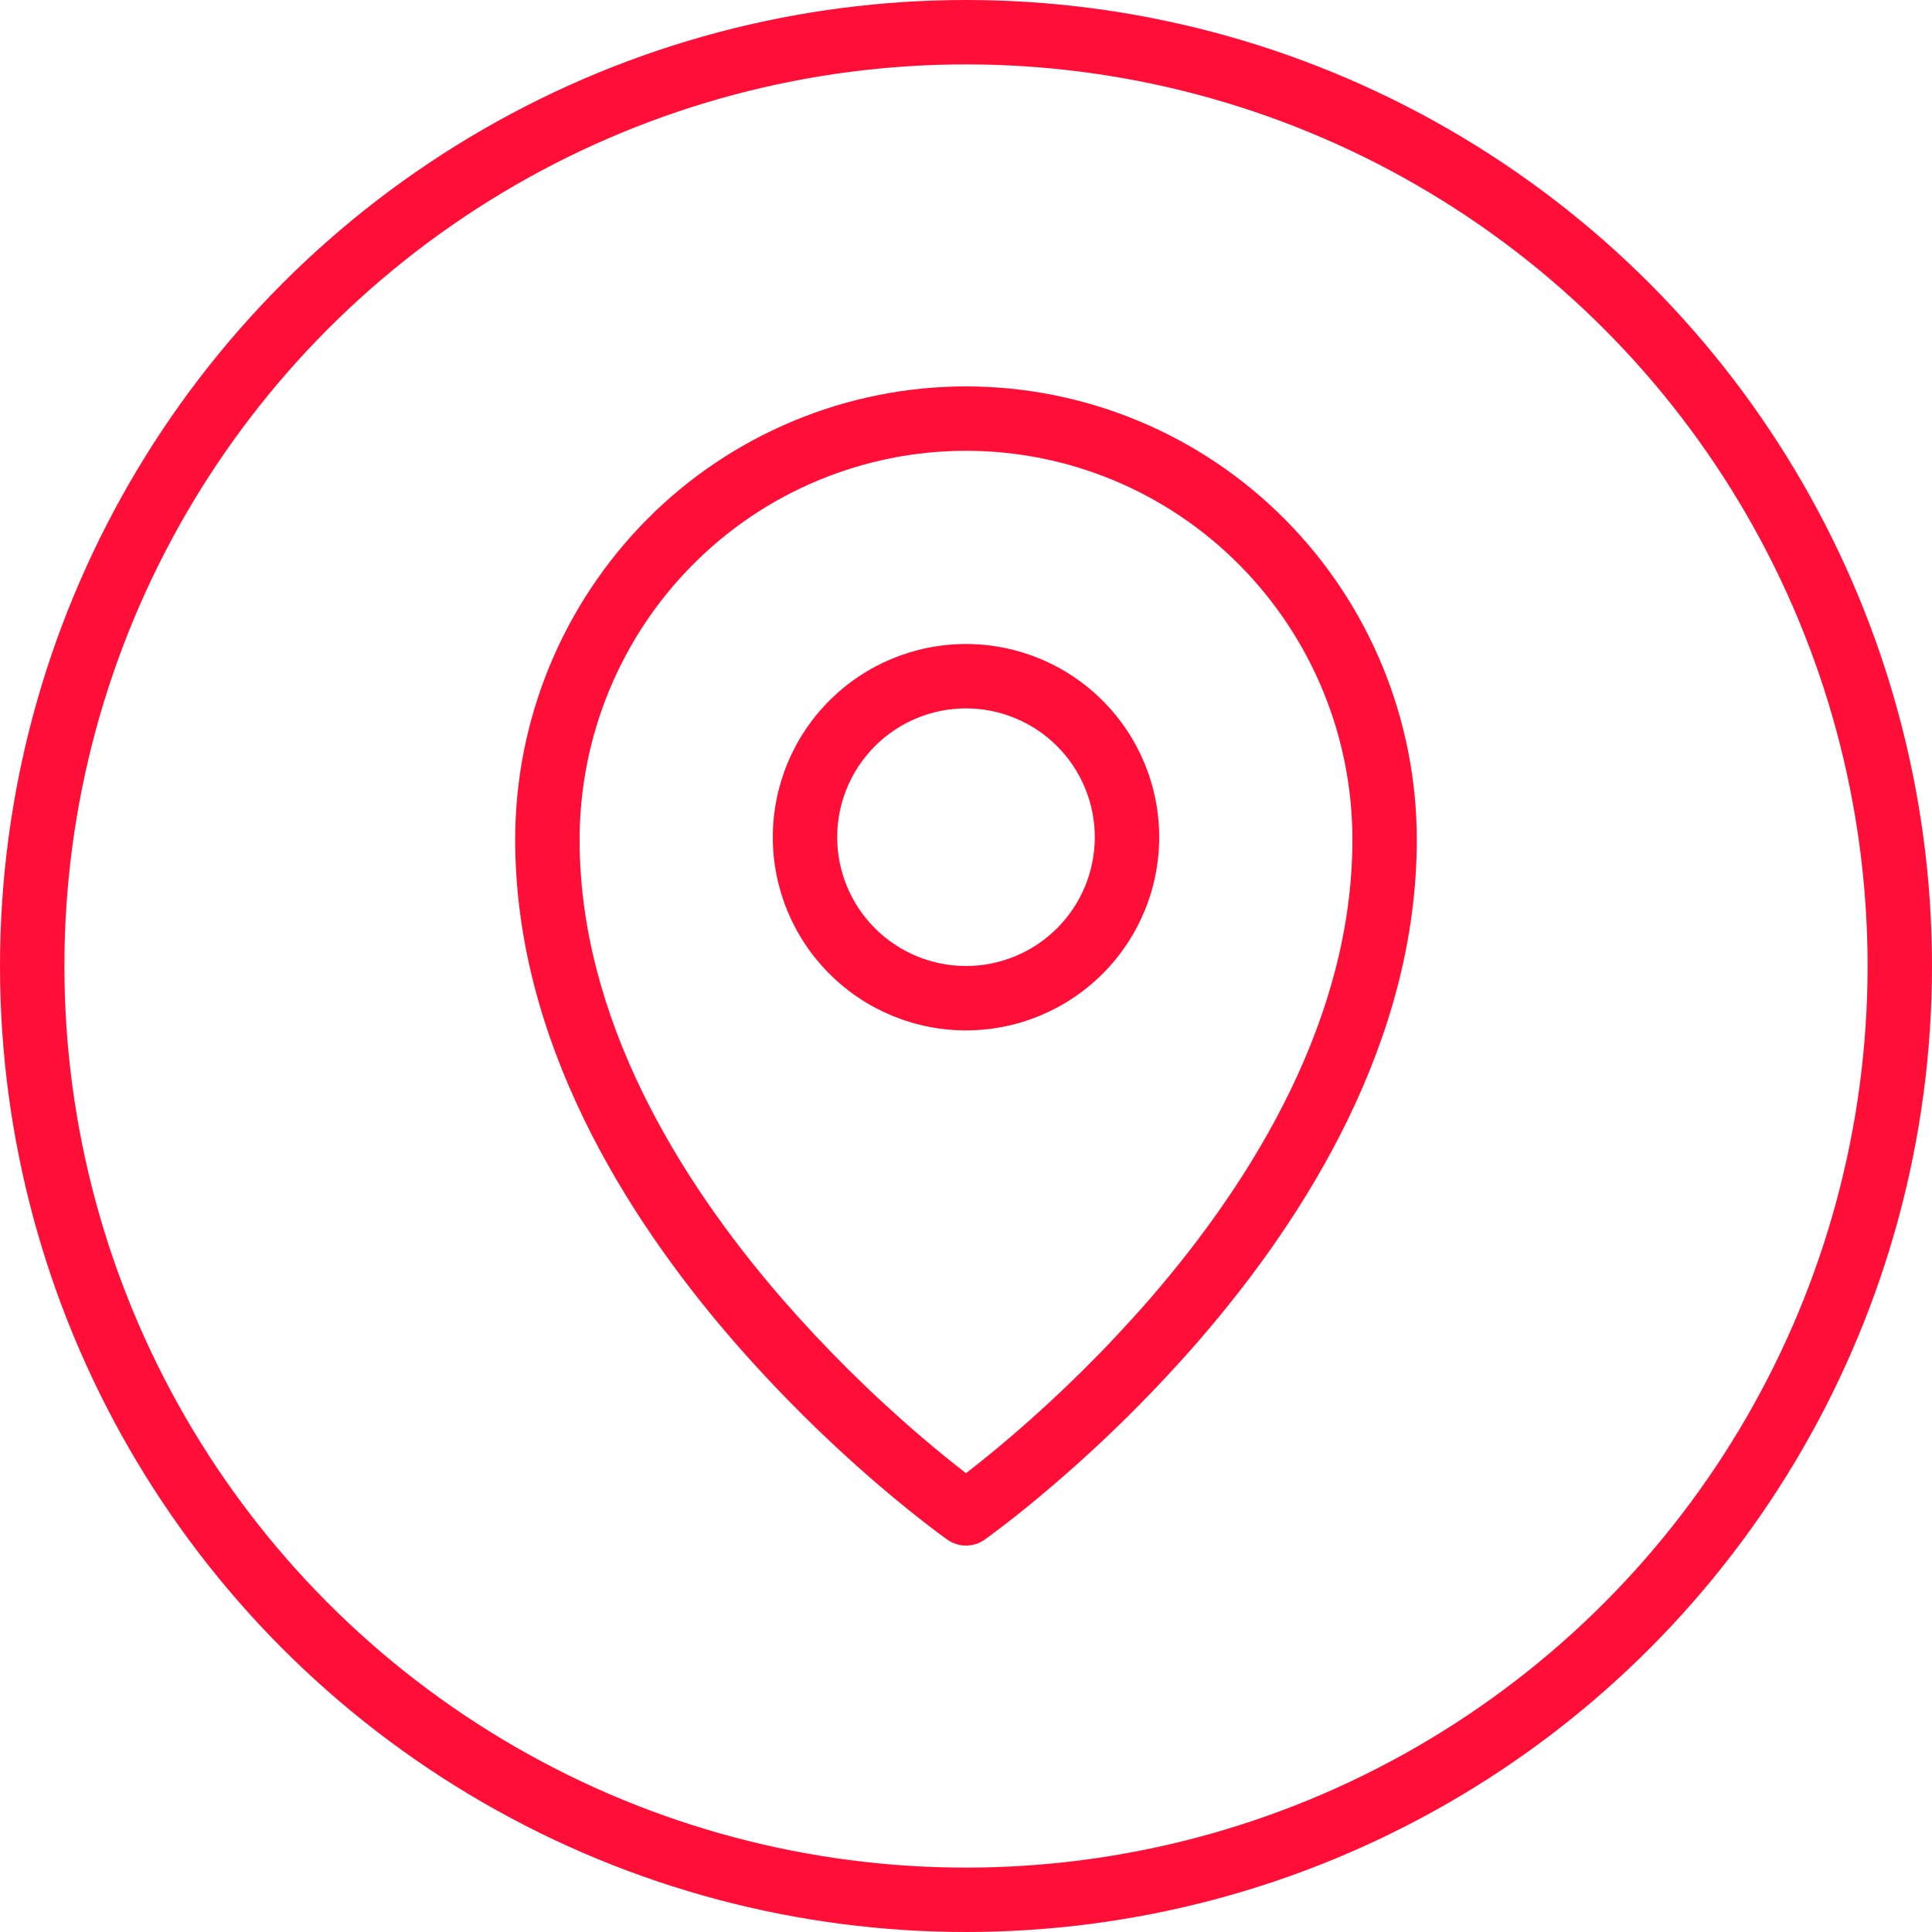
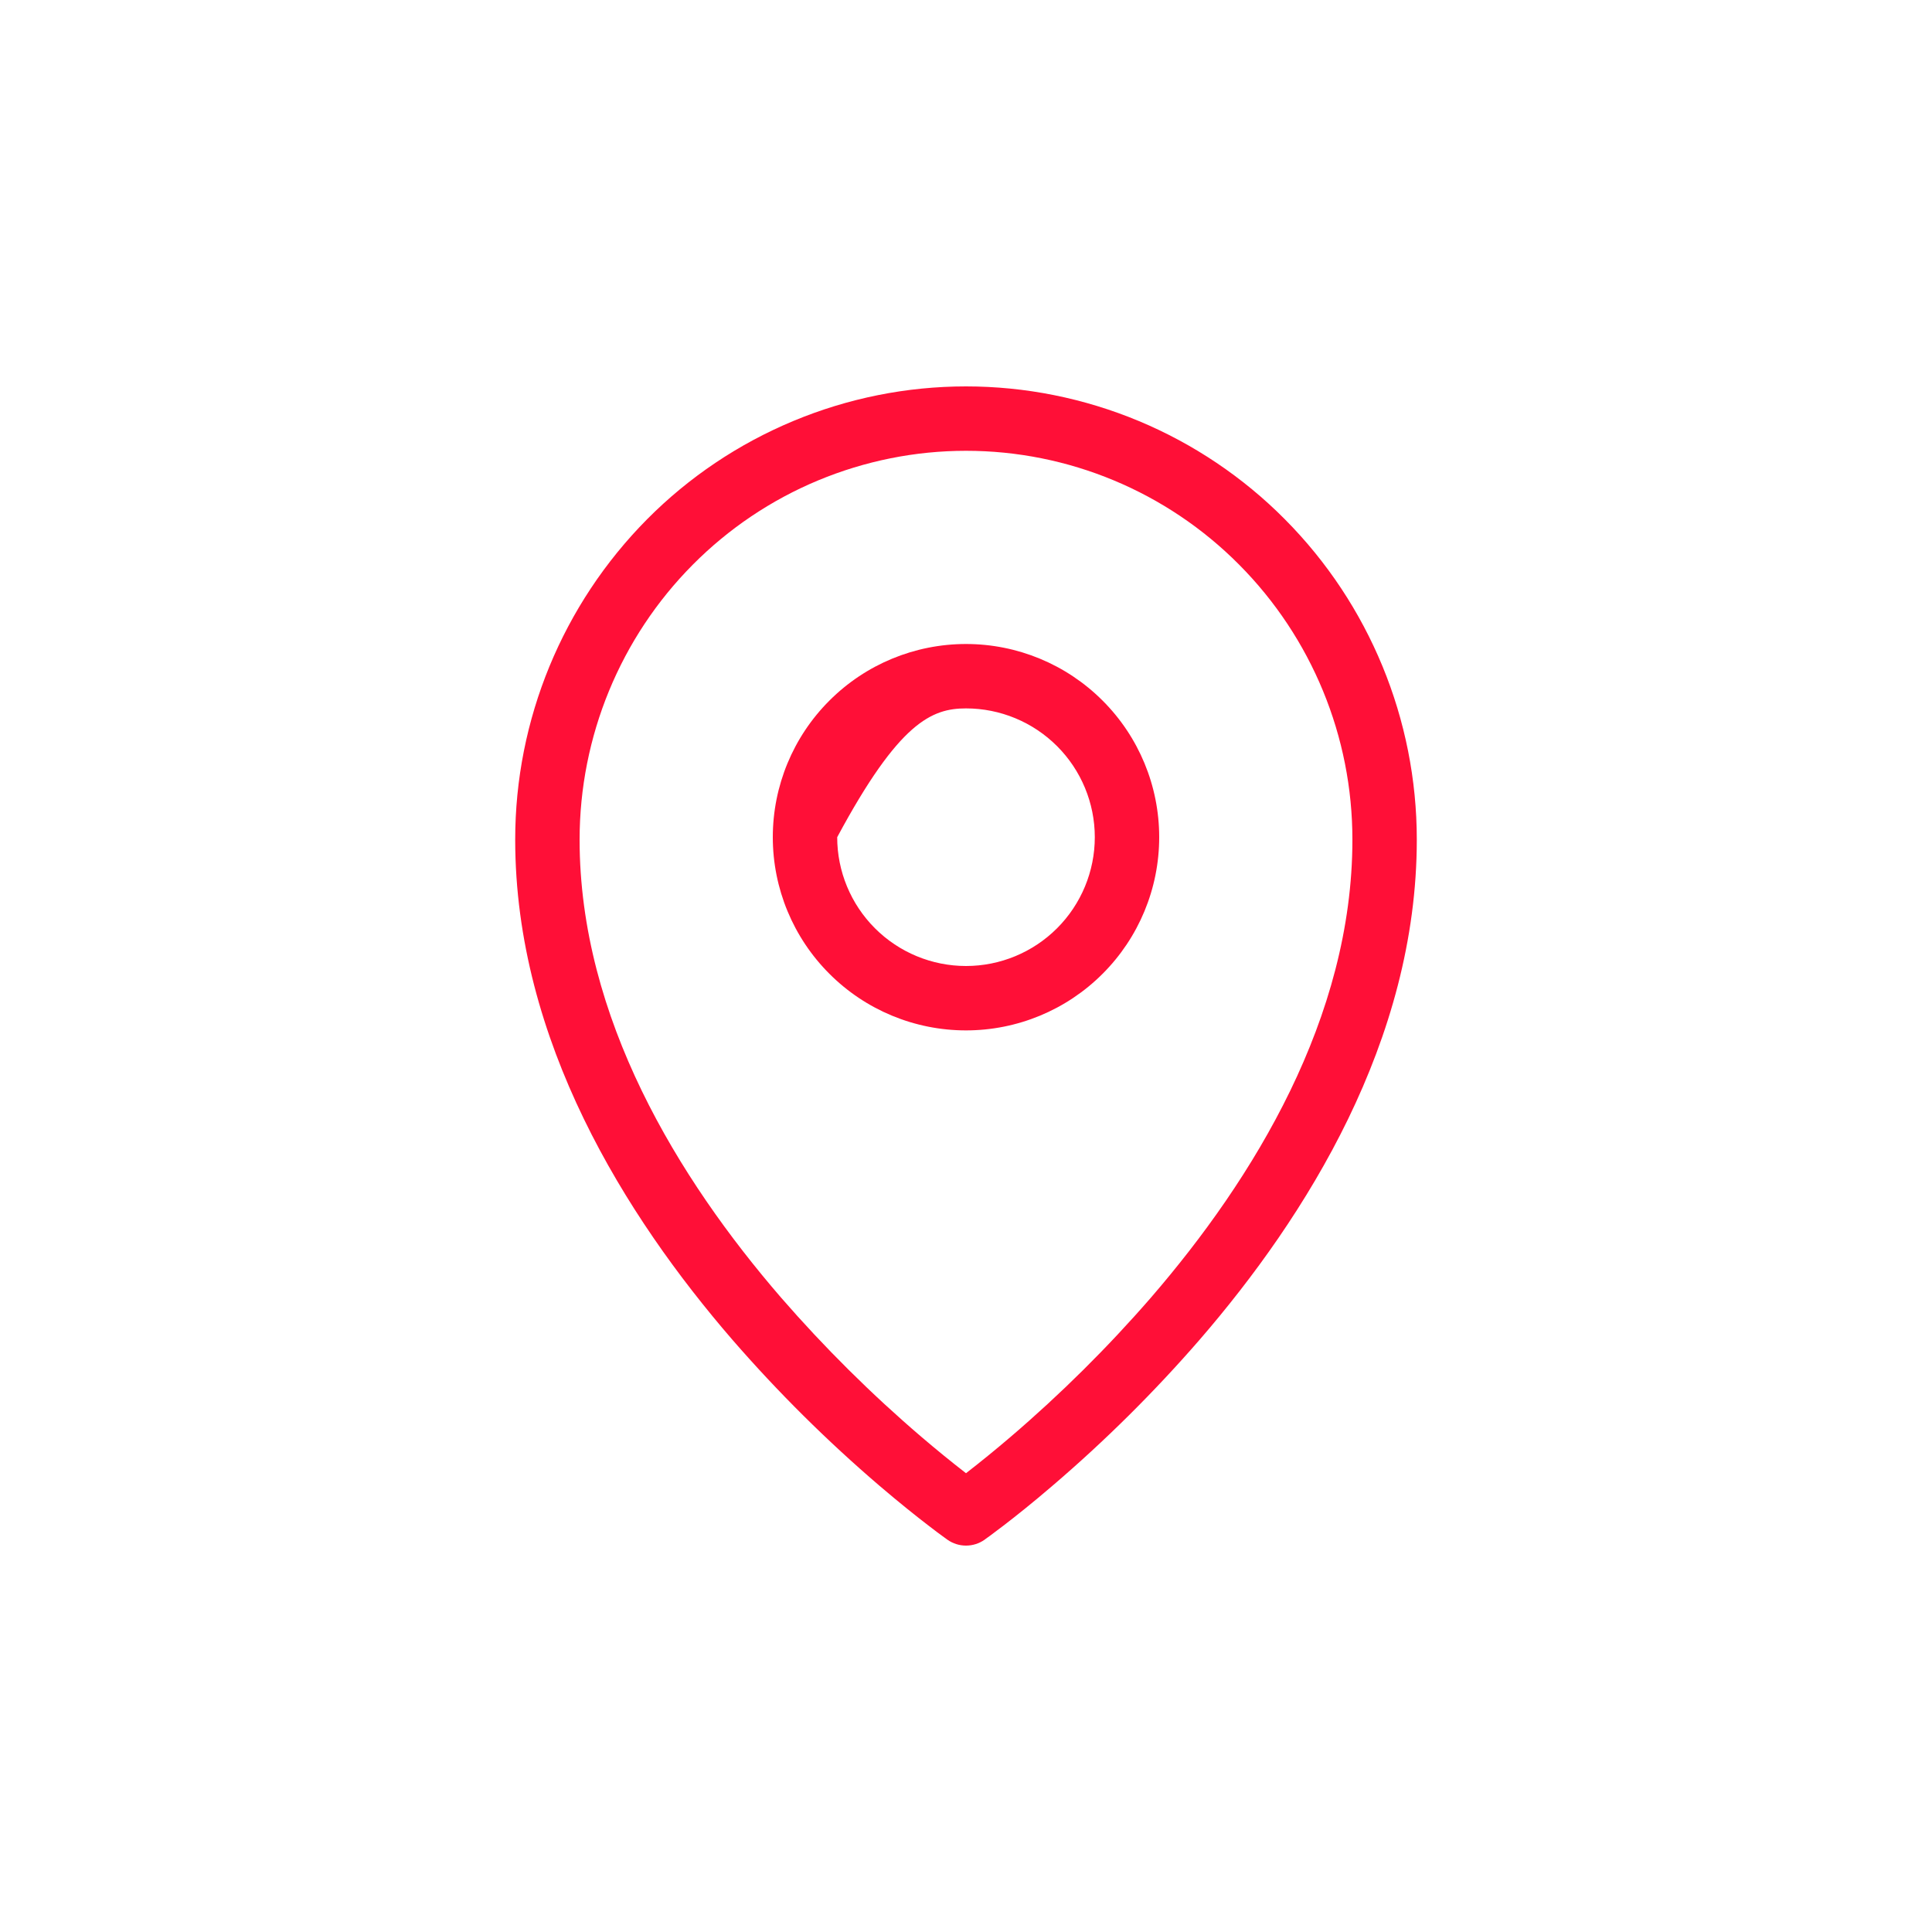
<svg xmlns="http://www.w3.org/2000/svg" width="30" height="30" viewBox="0 0 30 30" fill="none">
-   <circle cx="15" cy="15" r="14.5" stroke="#FF0F37" />
-   <path fill-rule="evenodd" clip-rule="evenodd" d="M10.758 8.768C11.314 8.208 11.975 7.763 12.703 7.46C13.431 7.157 14.211 7 15 7C16.59 7 18.116 7.635 19.241 8.768C20.369 9.903 21.001 11.438 21 13.039C21 15.802 19.468 18.302 17.872 20.149C17.2 20.923 16.47 21.647 15.691 22.313C15.465 22.506 15.235 22.694 15 22.876C14.765 22.694 14.535 22.506 14.309 22.313C13.53 21.647 12.801 20.923 12.128 20.149C10.532 18.302 9 15.802 9 13.039C9 11.436 9.633 9.9 10.758 8.768ZM14.712 23.909L15 23.5L15.288 23.909C15.204 23.968 15.103 24 15 24C14.897 24 14.796 23.968 14.712 23.909ZM14.712 23.909L15 23.5L15.288 23.909L15.29 23.907L15.295 23.904L15.31 23.892L15.369 23.85C15.42 23.813 15.491 23.759 15.584 23.688C15.768 23.547 16.029 23.34 16.34 23.073C17.158 22.374 17.923 21.615 18.628 20.803C20.282 18.89 22 16.16 22 13.038C22 11.173 21.263 9.383 19.951 8.063C19.303 7.41 18.531 6.891 17.682 6.537C16.832 6.183 15.921 6 15 6C14.079 6 13.168 6.183 12.319 6.537C11.469 6.891 10.697 7.409 10.049 8.062C8.736 9.386 7.999 11.174 8 13.039C8 16.16 9.718 18.89 11.372 20.803C12.077 21.615 12.842 22.374 13.659 23.073C13.972 23.34 14.232 23.547 14.416 23.688C14.506 23.758 14.597 23.826 14.69 23.893L14.706 23.904L14.71 23.907L14.712 23.909ZM13 13C13 12.47 13.211 11.961 13.586 11.586C13.961 11.211 14.47 11 15 11C15.53 11 16.039 11.211 16.414 11.586C16.789 11.961 17 12.47 17 13C17 13.53 16.789 14.039 16.414 14.414C16.039 14.789 15.53 15 15 15C14.47 15 13.961 14.789 13.586 14.414C13.211 14.039 13 13.53 13 13ZM15 10C14.204 10 13.441 10.316 12.879 10.879C12.316 11.441 12 12.204 12 13C12 13.796 12.316 14.559 12.879 15.121C13.441 15.684 14.204 16 15 16C15.796 16 16.559 15.684 17.121 15.121C17.684 14.559 18 13.796 18 13C18 12.204 17.684 11.441 17.121 10.879C16.559 10.316 15.796 10 15 10Z" fill="#FF0F37" />
+   <path fill-rule="evenodd" clip-rule="evenodd" d="M10.758 8.768C11.314 8.208 11.975 7.763 12.703 7.46C13.431 7.157 14.211 7 15 7C16.59 7 18.116 7.635 19.241 8.768C20.369 9.903 21.001 11.438 21 13.039C21 15.802 19.468 18.302 17.872 20.149C17.2 20.923 16.47 21.647 15.691 22.313C15.465 22.506 15.235 22.694 15 22.876C14.765 22.694 14.535 22.506 14.309 22.313C13.53 21.647 12.801 20.923 12.128 20.149C10.532 18.302 9 15.802 9 13.039C9 11.436 9.633 9.9 10.758 8.768ZM14.712 23.909L15 23.5L15.288 23.909C15.204 23.968 15.103 24 15 24C14.897 24 14.796 23.968 14.712 23.909ZM14.712 23.909L15 23.5L15.288 23.909L15.29 23.907L15.295 23.904L15.31 23.892L15.369 23.85C15.42 23.813 15.491 23.759 15.584 23.688C15.768 23.547 16.029 23.34 16.34 23.073C17.158 22.374 17.923 21.615 18.628 20.803C20.282 18.89 22 16.16 22 13.038C22 11.173 21.263 9.383 19.951 8.063C19.303 7.41 18.531 6.891 17.682 6.537C16.832 6.183 15.921 6 15 6C14.079 6 13.168 6.183 12.319 6.537C11.469 6.891 10.697 7.409 10.049 8.062C8.736 9.386 7.999 11.174 8 13.039C8 16.16 9.718 18.89 11.372 20.803C12.077 21.615 12.842 22.374 13.659 23.073C13.972 23.34 14.232 23.547 14.416 23.688C14.506 23.758 14.597 23.826 14.69 23.893L14.706 23.904L14.71 23.907L14.712 23.909ZM13 13C13.961 11.211 14.47 11 15 11C15.53 11 16.039 11.211 16.414 11.586C16.789 11.961 17 12.47 17 13C17 13.53 16.789 14.039 16.414 14.414C16.039 14.789 15.53 15 15 15C14.47 15 13.961 14.789 13.586 14.414C13.211 14.039 13 13.53 13 13ZM15 10C14.204 10 13.441 10.316 12.879 10.879C12.316 11.441 12 12.204 12 13C12 13.796 12.316 14.559 12.879 15.121C13.441 15.684 14.204 16 15 16C15.796 16 16.559 15.684 17.121 15.121C17.684 14.559 18 13.796 18 13C18 12.204 17.684 11.441 17.121 10.879C16.559 10.316 15.796 10 15 10Z" fill="#FF0F37" />
</svg>